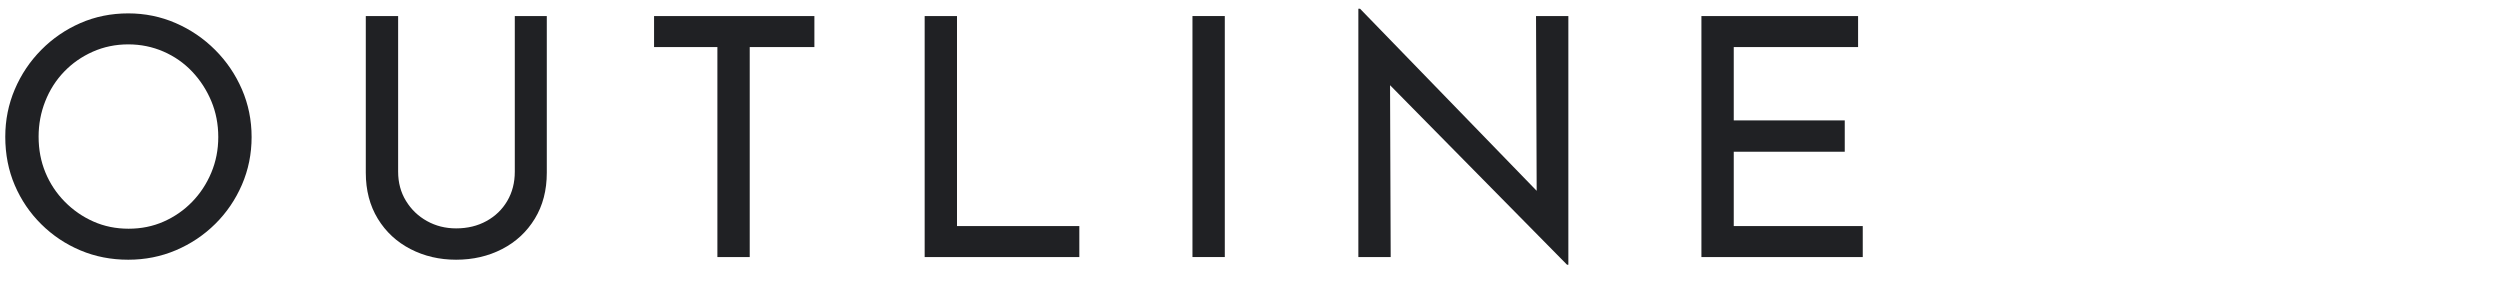
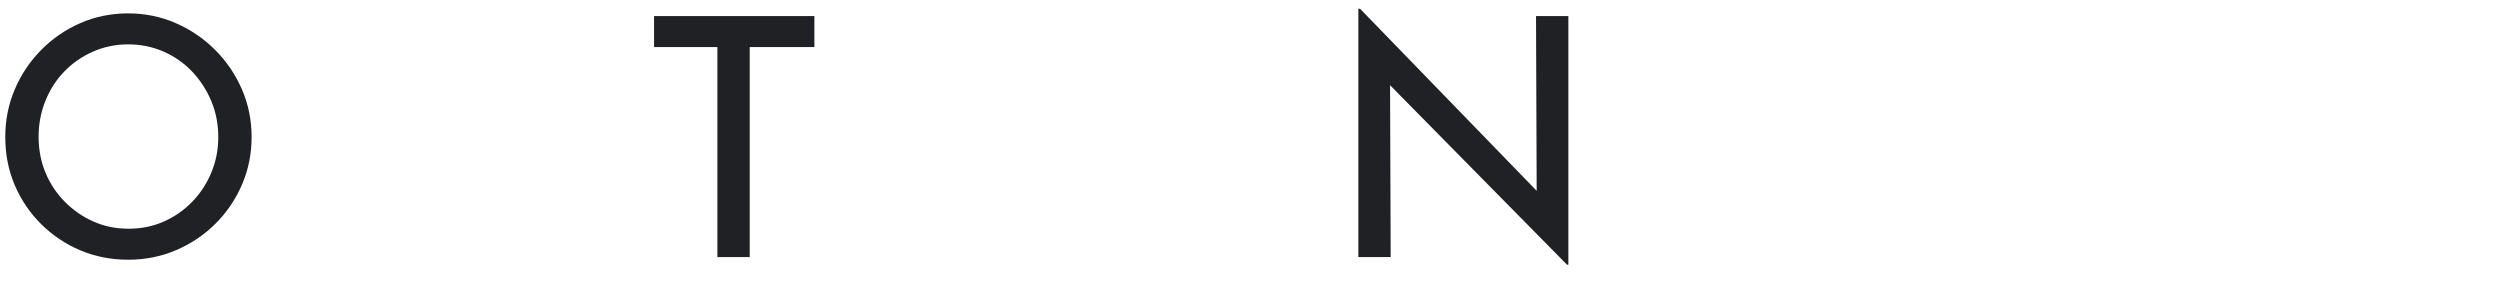
<svg xmlns="http://www.w3.org/2000/svg" id="_レイヤー_2" width="210" height="24" viewBox="0 0 210 24">
  <defs>
    <style>.cls-1{fill:none;}.cls-2{fill:#202124;}.cls-3{clip-path:url(#clippath);}</style>
    <clipPath id="clippath">
      <rect class="cls-1" width="210" height="24" />
    </clipPath>
  </defs>
  <g id="_レイヤー_1-2">
    <g class="cls-3">
      <path class="cls-2" d="M.443,11.484c0-1.4.266-2.725.798-3.976.532-1.25,1.274-2.356,2.226-3.318.952-.961,2.049-1.712,3.29-2.254,1.241-.541,2.581-.812,4.018-.812,1.4,0,2.725.271,3.976.812,1.25.542,2.356,1.293,3.318,2.254.961.961,1.712,2.068,2.254,3.318.541,1.251.812,2.586.812,4.004s-.271,2.753-.812,4.004c-.542,1.251-1.288,2.348-2.24,3.29-.952.943-2.054,1.68-3.304,2.212-1.25.532-2.585.798-4.004.798-1.438,0-2.777-.261-4.018-.784-1.241-.522-2.338-1.255-3.29-2.198-.952-.942-1.694-2.034-2.226-3.276-.532-1.241-.798-2.599-.798-4.074ZM3.243,11.484c0,1.083.191,2.086.574,3.01.382.924.924,1.741,1.624,2.45.7.71,1.502,1.265,2.408,1.666.905.402,1.89.602,2.954.602s2.048-.2,2.954-.602c.905-.401,1.699-.952,2.38-1.652.681-.7,1.218-1.516,1.61-2.45.392-.933.588-1.932.588-2.996,0-1.083-.196-2.091-.588-3.024-.392-.933-.929-1.759-1.61-2.478-.682-.718-1.484-1.278-2.408-1.68-.924-.401-1.909-.602-2.954-.602-1.064,0-2.058.206-2.982.616-.924.411-1.727.971-2.408,1.68-.682.709-1.209,1.536-1.582,2.478-.374.943-.56,1.937-.56,2.982Z" />
-       <path class="cls-2" d="M33.443,14.424c0,.915.219,1.732.658,2.45.438.719,1.026,1.284,1.764,1.694.737.411,1.554.616,2.45.616.952,0,1.801-.205,2.548-.616.746-.41,1.33-.975,1.75-1.694.42-.718.63-1.535.63-2.45V1.348h2.688v13.16c0,1.475-.336,2.763-1.008,3.864-.672,1.102-1.587,1.951-2.744,2.548-1.158.598-2.446.896-3.864.896-1.4,0-2.679-.298-3.836-.896-1.157-.597-2.072-1.447-2.744-2.548-.672-1.101-1.008-2.389-1.008-3.864V1.348h2.716v13.076Z" />
      <path class="cls-2" d="M54.941,1.348h13.468v2.604h-5.432v17.64h-2.716V3.952h-5.32V1.348Z" />
-       <path class="cls-2" d="M77.672,1.348h2.716v17.64h10.276v2.604h-12.992V1.348Z" />
-       <path class="cls-2" d="M100.167,1.348h2.716v20.244h-2.716V1.348Z" />
      <path class="cls-2" d="M131.63,22.236l-15.652-15.876.784.196.056,15.036h-2.716V.732h.14l15.456,15.932-.616-.14-.056-15.176h2.716v20.888h-.112Z" />
-       <path class="cls-2" d="M142.919,1.348h13.16v2.604h-10.444v6.16h9.324v2.632h-9.324v6.244h10.836v2.604h-13.552V1.348Z" />
    </g>
  </g>
</svg>